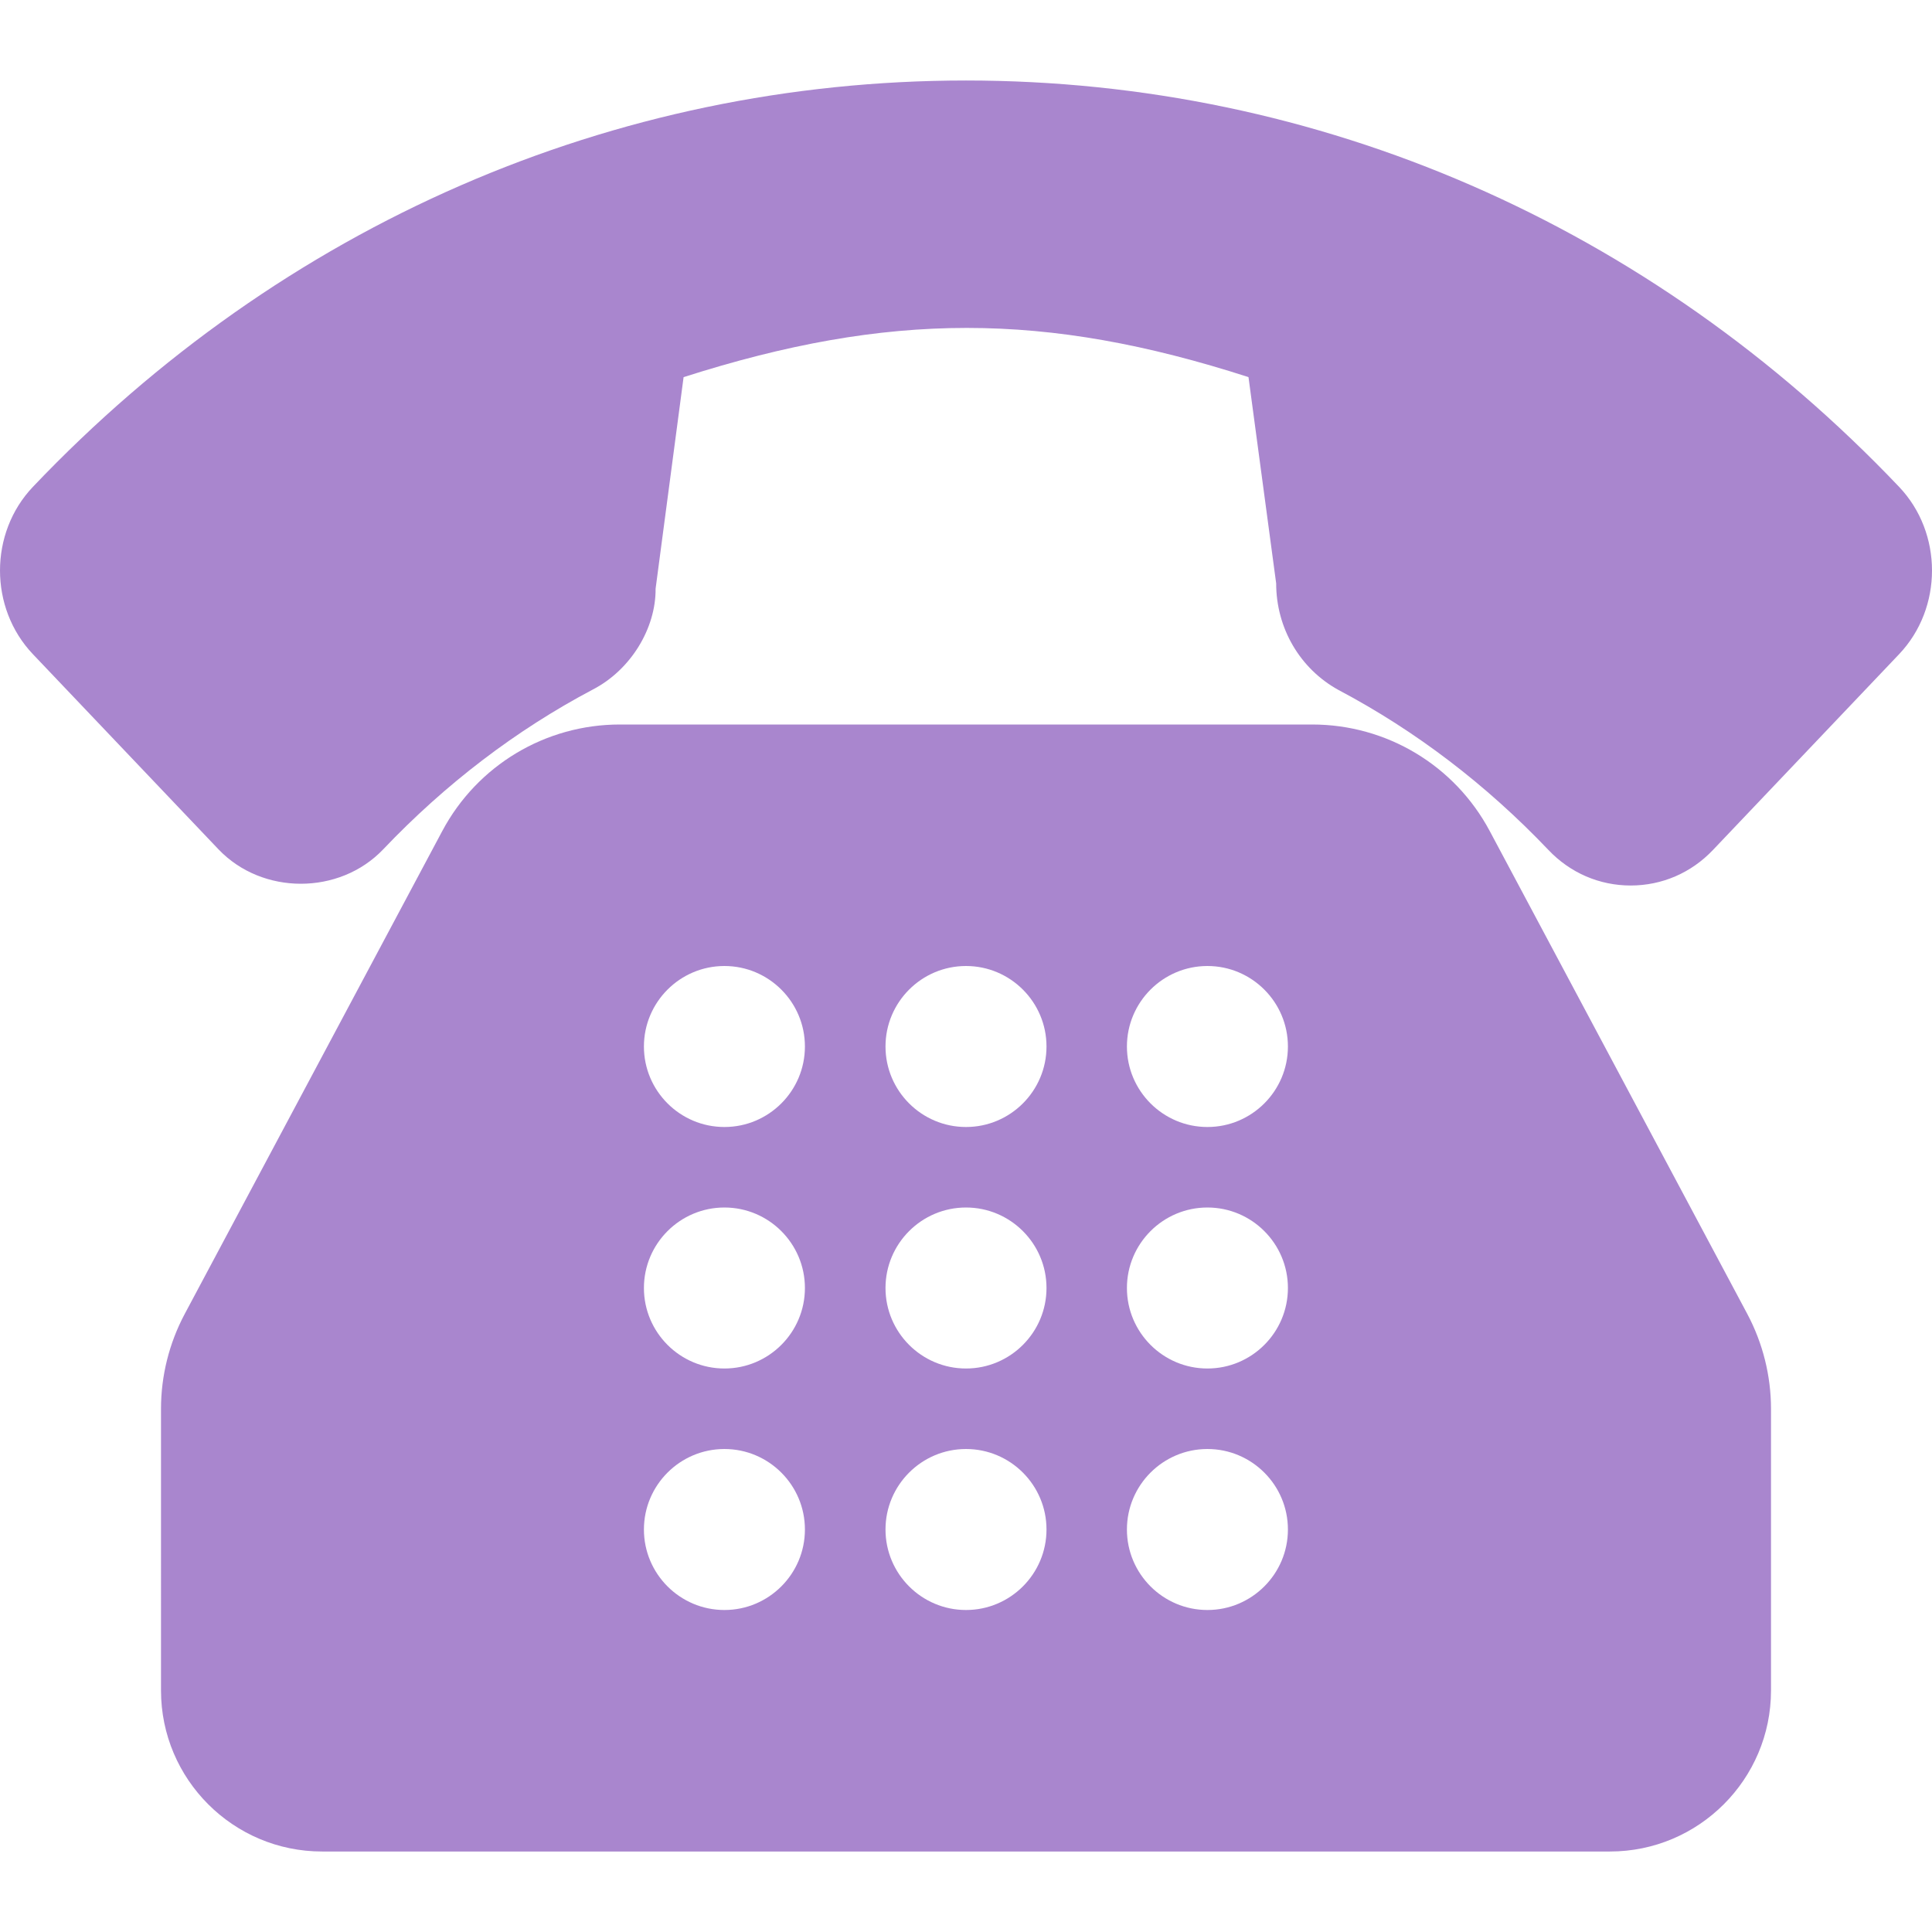
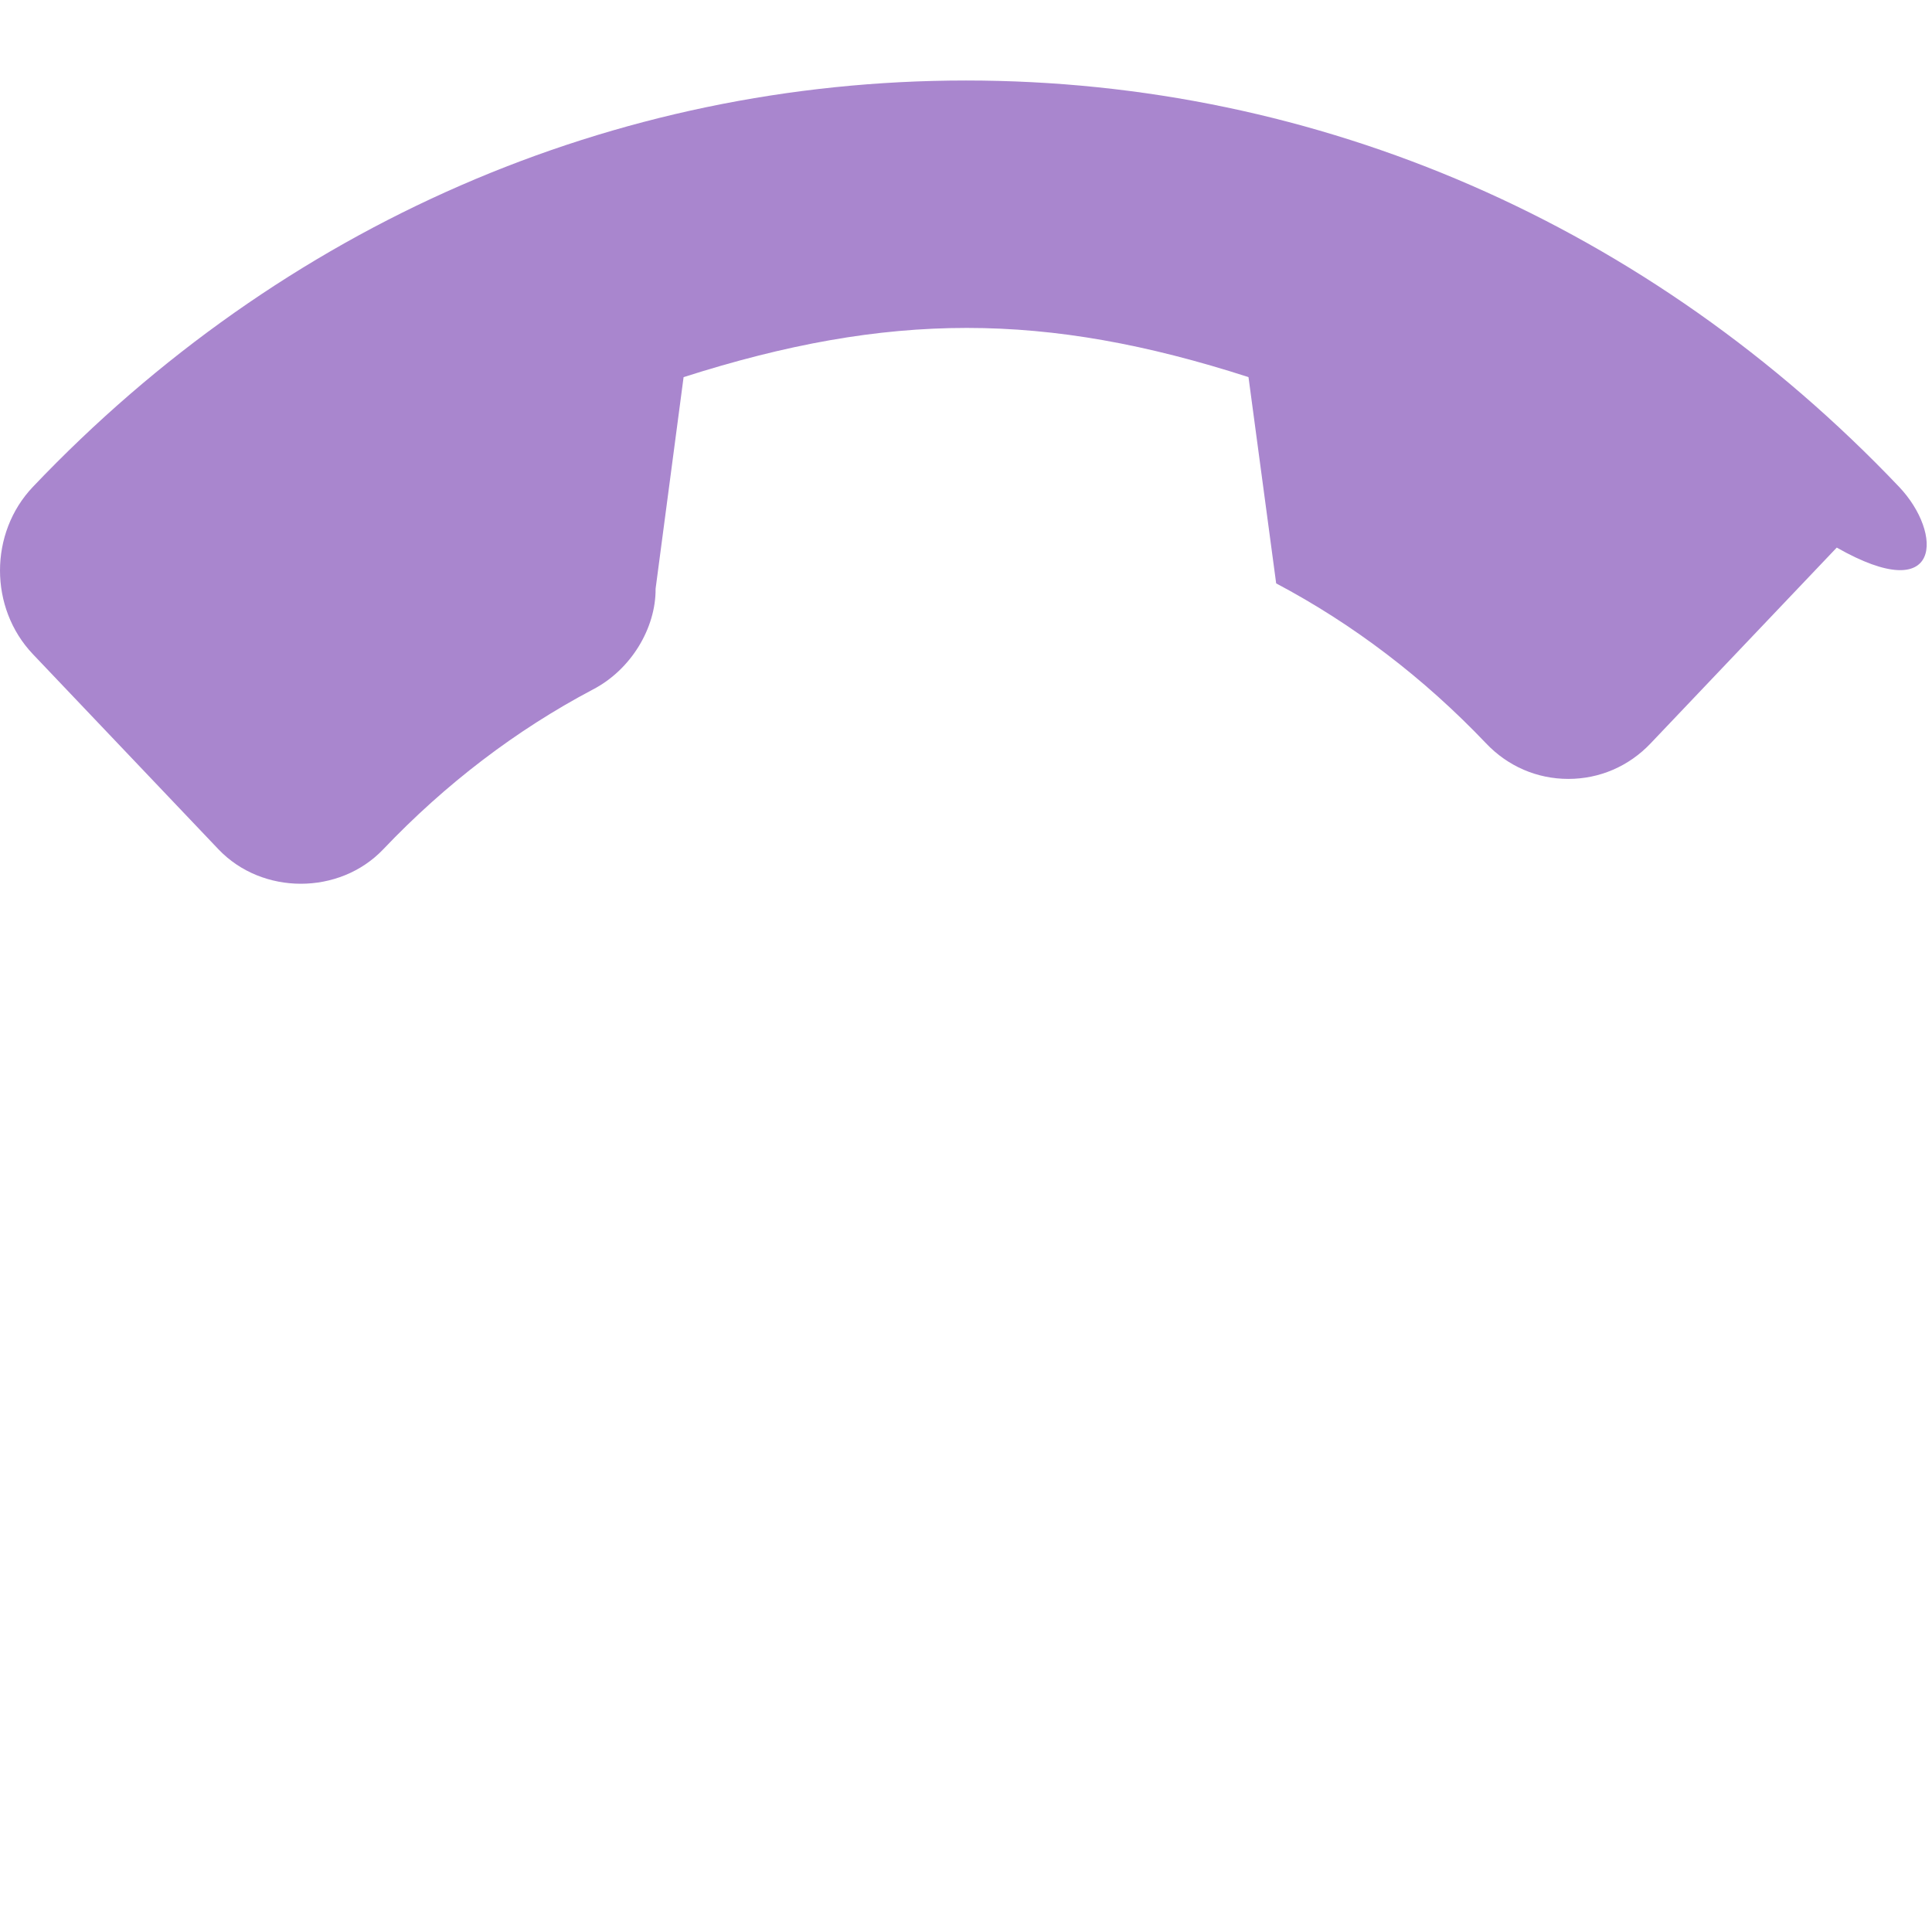
<svg xmlns="http://www.w3.org/2000/svg" version="1.1" viewBox="0 0 512 512" xml:space="preserve">
  <g>
    <g>
      <g>
-         <path fill="#a986ce" d="M503.28,129.021C437.251,59.583,349.428,21.333,256,21.333S74.749,59.583,8.72,129.021c-11.626,12.229-11.626,32.115,0,44.344l49.194,51.729c11.585,12.146,32.046,12.146,43.63,0c16.481-17.323,35.171-31.583,55.507-42.333c10.189-5.26,16.773-16.313,16.69-26.75l7.418-56.062c54.423-17.396,95.824-17.385,149.706-0.01l7.334,54.667c0,11.823,6.272,22.615,16.523,28.25c20.419,10.802,39.13,25.063,55.611,42.375c5.772,6.094,13.523,9.438,21.815,9.438c8.293,0,16.044-3.344,21.815-9.427l49.319-51.875C514.907,161.135,514.907,141.25,503.28,129.021z" />
-         <path fill="#a986ce" d="M394.792,220.229C385.5,202.813,367.458,192,347.729,192H164.271c-19.729,0-37.771,10.813-47.063,28.229L48.938,348.24c-4.104,7.708-6.271,16.385-6.271,25.094V448c0,23.531,19.146,42.667,42.667,42.667h341.333c23.521,0,42.667-19.135,42.667-42.667v-74.667c0-8.708-2.167-17.385-6.271-25.104L394.792,220.229z M191.979,426.667c-11.771,0-21.333-9.573-21.333-21.333c0-11.76,9.563-21.333,21.333-21.333c11.771,0,21.333,9.573,21.333,21.333C213.313,417.094,203.75,426.667,191.979,426.667z M191.979,362.667c-11.771,0-21.333-9.573-21.333-21.333c0-11.76,9.563-21.333,21.333-21.333c11.771,0,21.333,9.573,21.333,21.333C213.313,353.094,203.75,362.667,191.979,362.667z M191.979,298.667c-11.771,0-21.333-9.573-21.333-21.333c0-11.76,9.563-21.333,21.333-21.333c11.771,0,21.333,9.573,21.333,21.333C213.313,289.094,203.75,298.667,191.979,298.667z M256,426.667c-11.771,0-21.333-9.573-21.333-21.333c0-11.76,9.563-21.333,21.333-21.333s21.333,9.573,21.333,21.333C277.333,417.094,267.771,426.667,256,426.667z M256,362.667c-11.771,0-21.333-9.573-21.333-21.333c0-11.76,9.563-21.333,21.333-21.333s21.333,9.573,21.333,21.333C277.333,353.094,267.771,362.667,256,362.667z M256,298.667c-11.771,0-21.333-9.573-21.333-21.333c0-11.76,9.563-21.333,21.333-21.333s21.333,9.573,21.333,21.333C277.333,289.094,267.771,298.667,256,298.667z M319.979,426.667c-11.771,0-21.333-9.573-21.333-21.333c0-11.76,9.563-21.333,21.333-21.333c11.771,0,21.333,9.573,21.333,21.333C341.313,417.094,331.75,426.667,319.979,426.667z M319.979,362.667c-11.771,0-21.333-9.573-21.333-21.333c0-11.76,9.563-21.333,21.333-21.333c11.771,0,21.333,9.573,21.333,21.333C341.313,353.094,331.75,362.667,319.979,362.667z M319.979,298.667c-11.771,0-21.333-9.573-21.333-21.333c0-11.76,9.563-21.333,21.333-21.333c11.771,0,21.333,9.573,21.333,21.333C341.313,289.094,331.75,298.667,319.979,298.667z" />
+         <path fill="#a986ce" d="M503.28,129.021C437.251,59.583,349.428,21.333,256,21.333S74.749,59.583,8.72,129.021c-11.626,12.229-11.626,32.115,0,44.344l49.194,51.729c11.585,12.146,32.046,12.146,43.63,0c16.481-17.323,35.171-31.583,55.507-42.333c10.189-5.26,16.773-16.313,16.69-26.75l7.418-56.062c54.423-17.396,95.824-17.385,149.706-0.01l7.334,54.667c20.419,10.802,39.13,25.063,55.611,42.375c5.772,6.094,13.523,9.438,21.815,9.438c8.293,0,16.044-3.344,21.815-9.427l49.319-51.875C514.907,161.135,514.907,141.25,503.28,129.021z" />
      </g>
    </g>
  </g>
</svg>